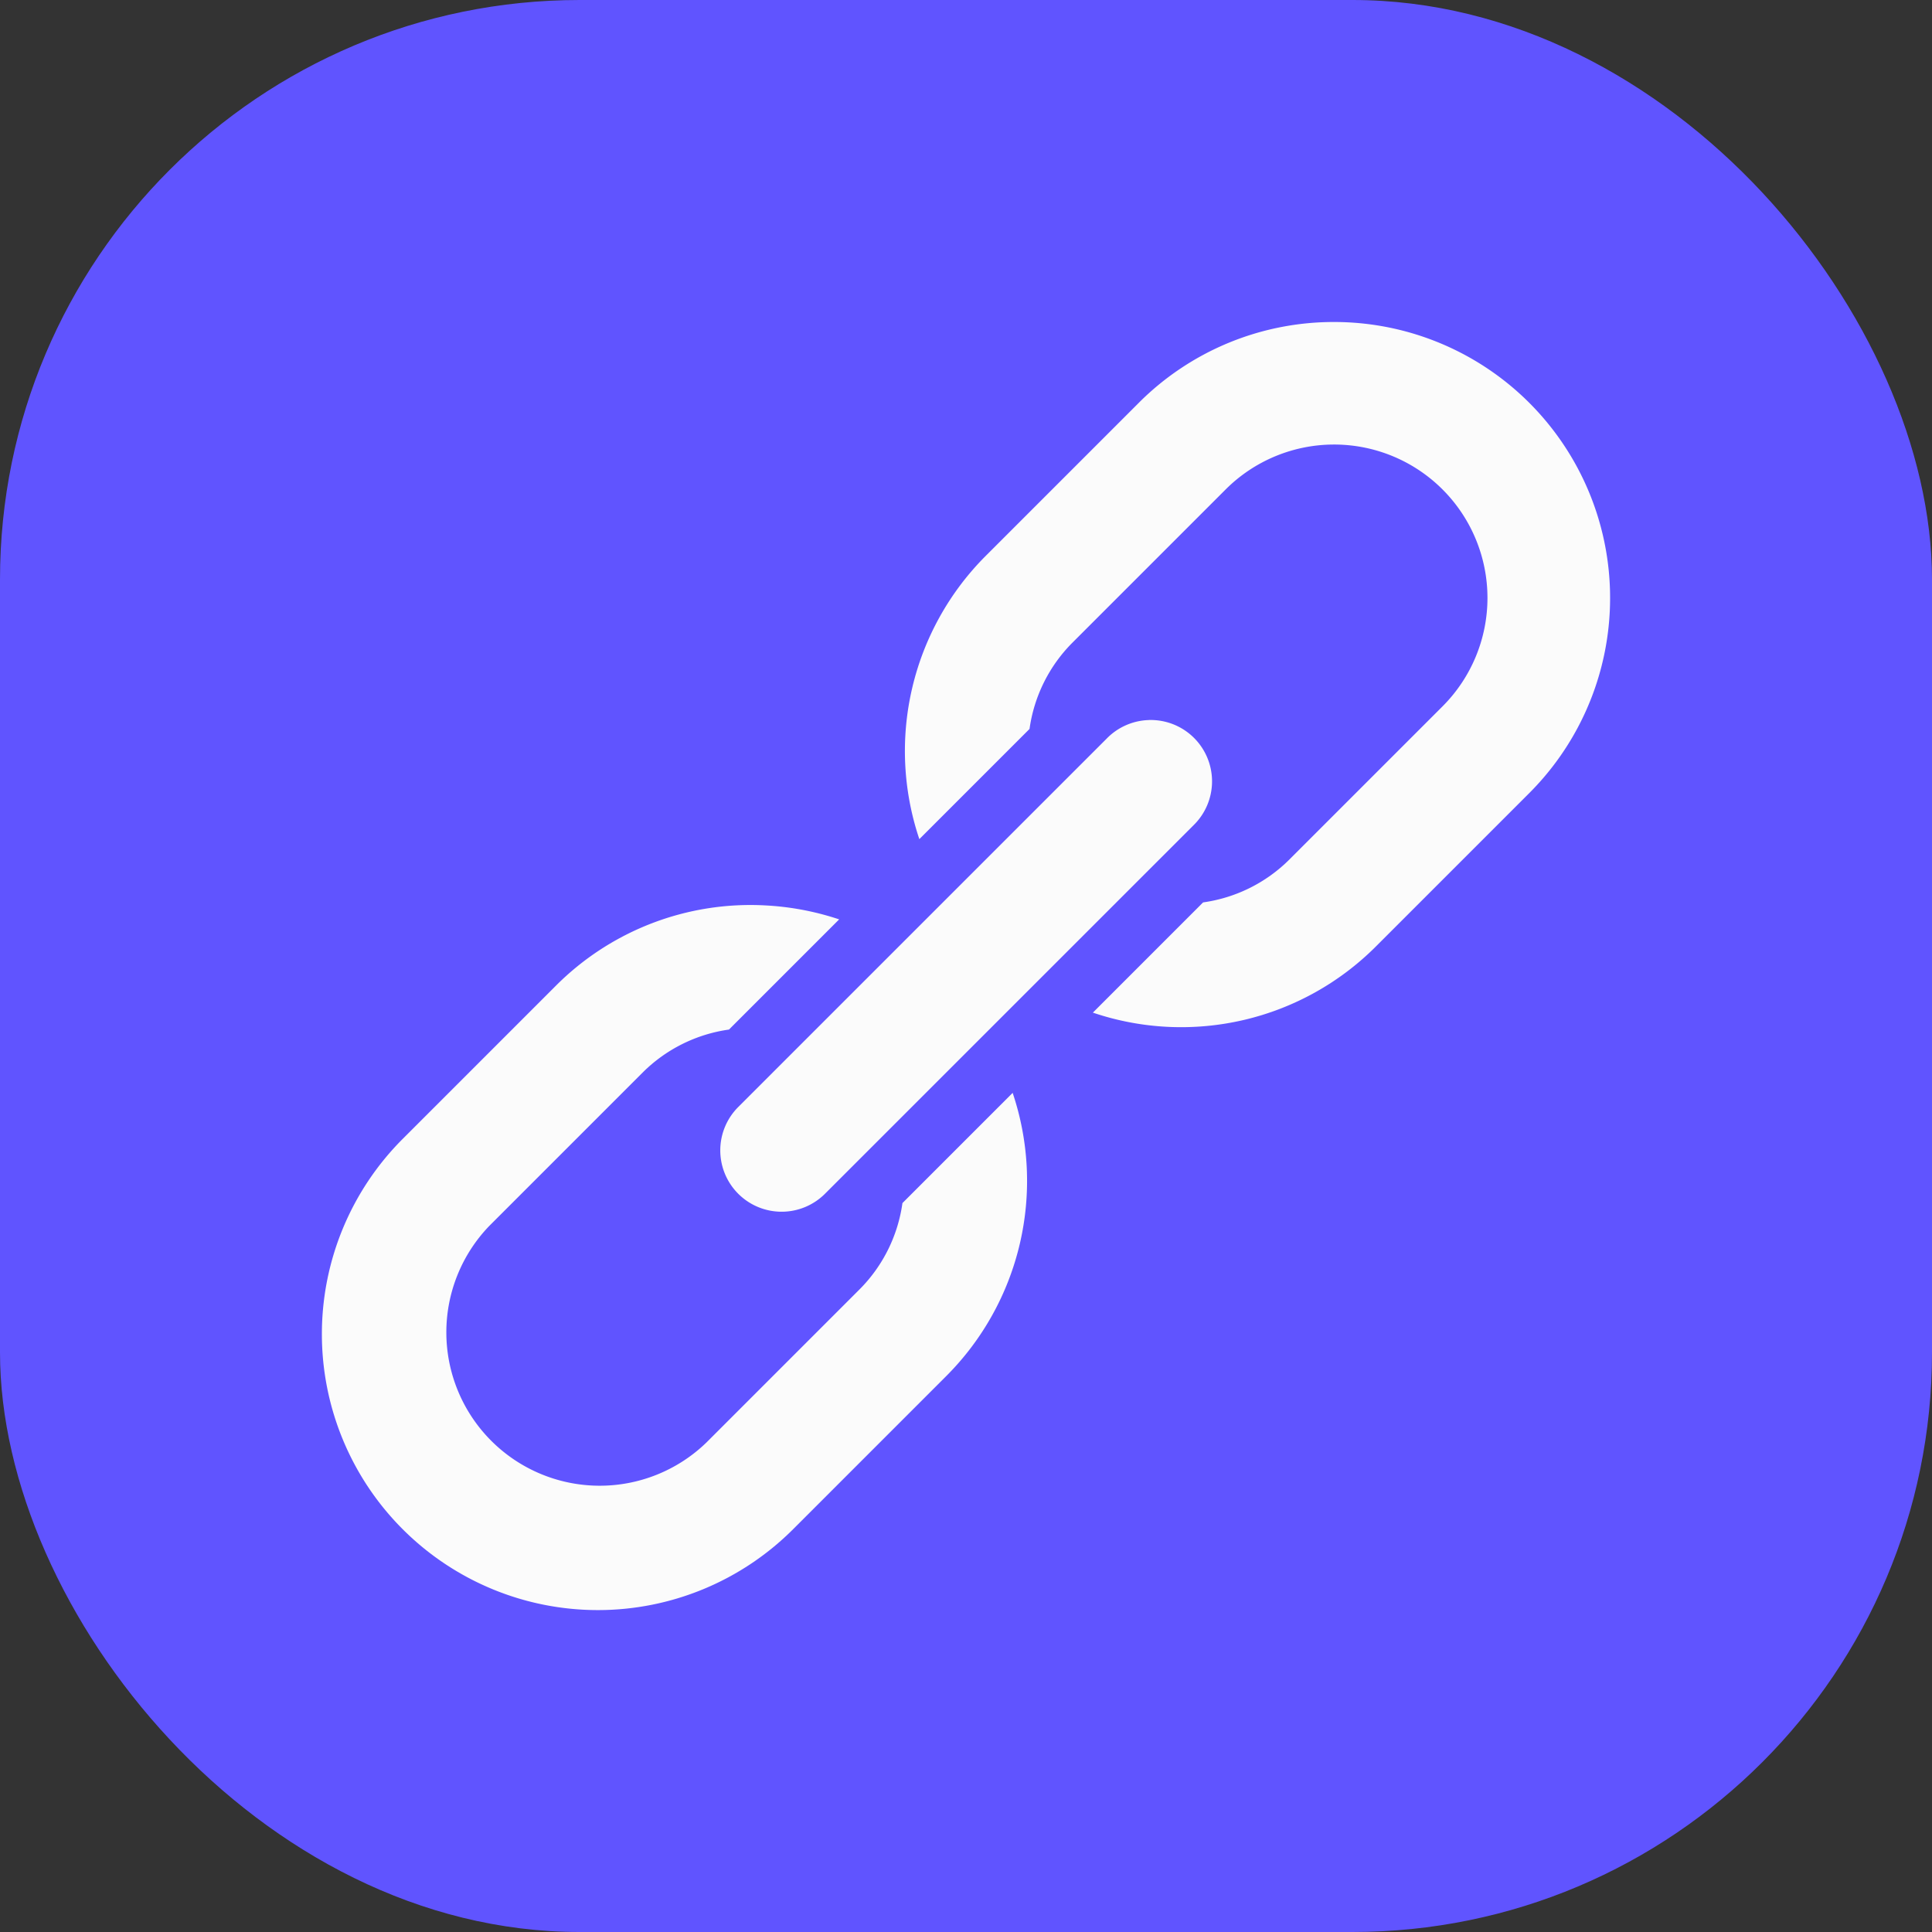
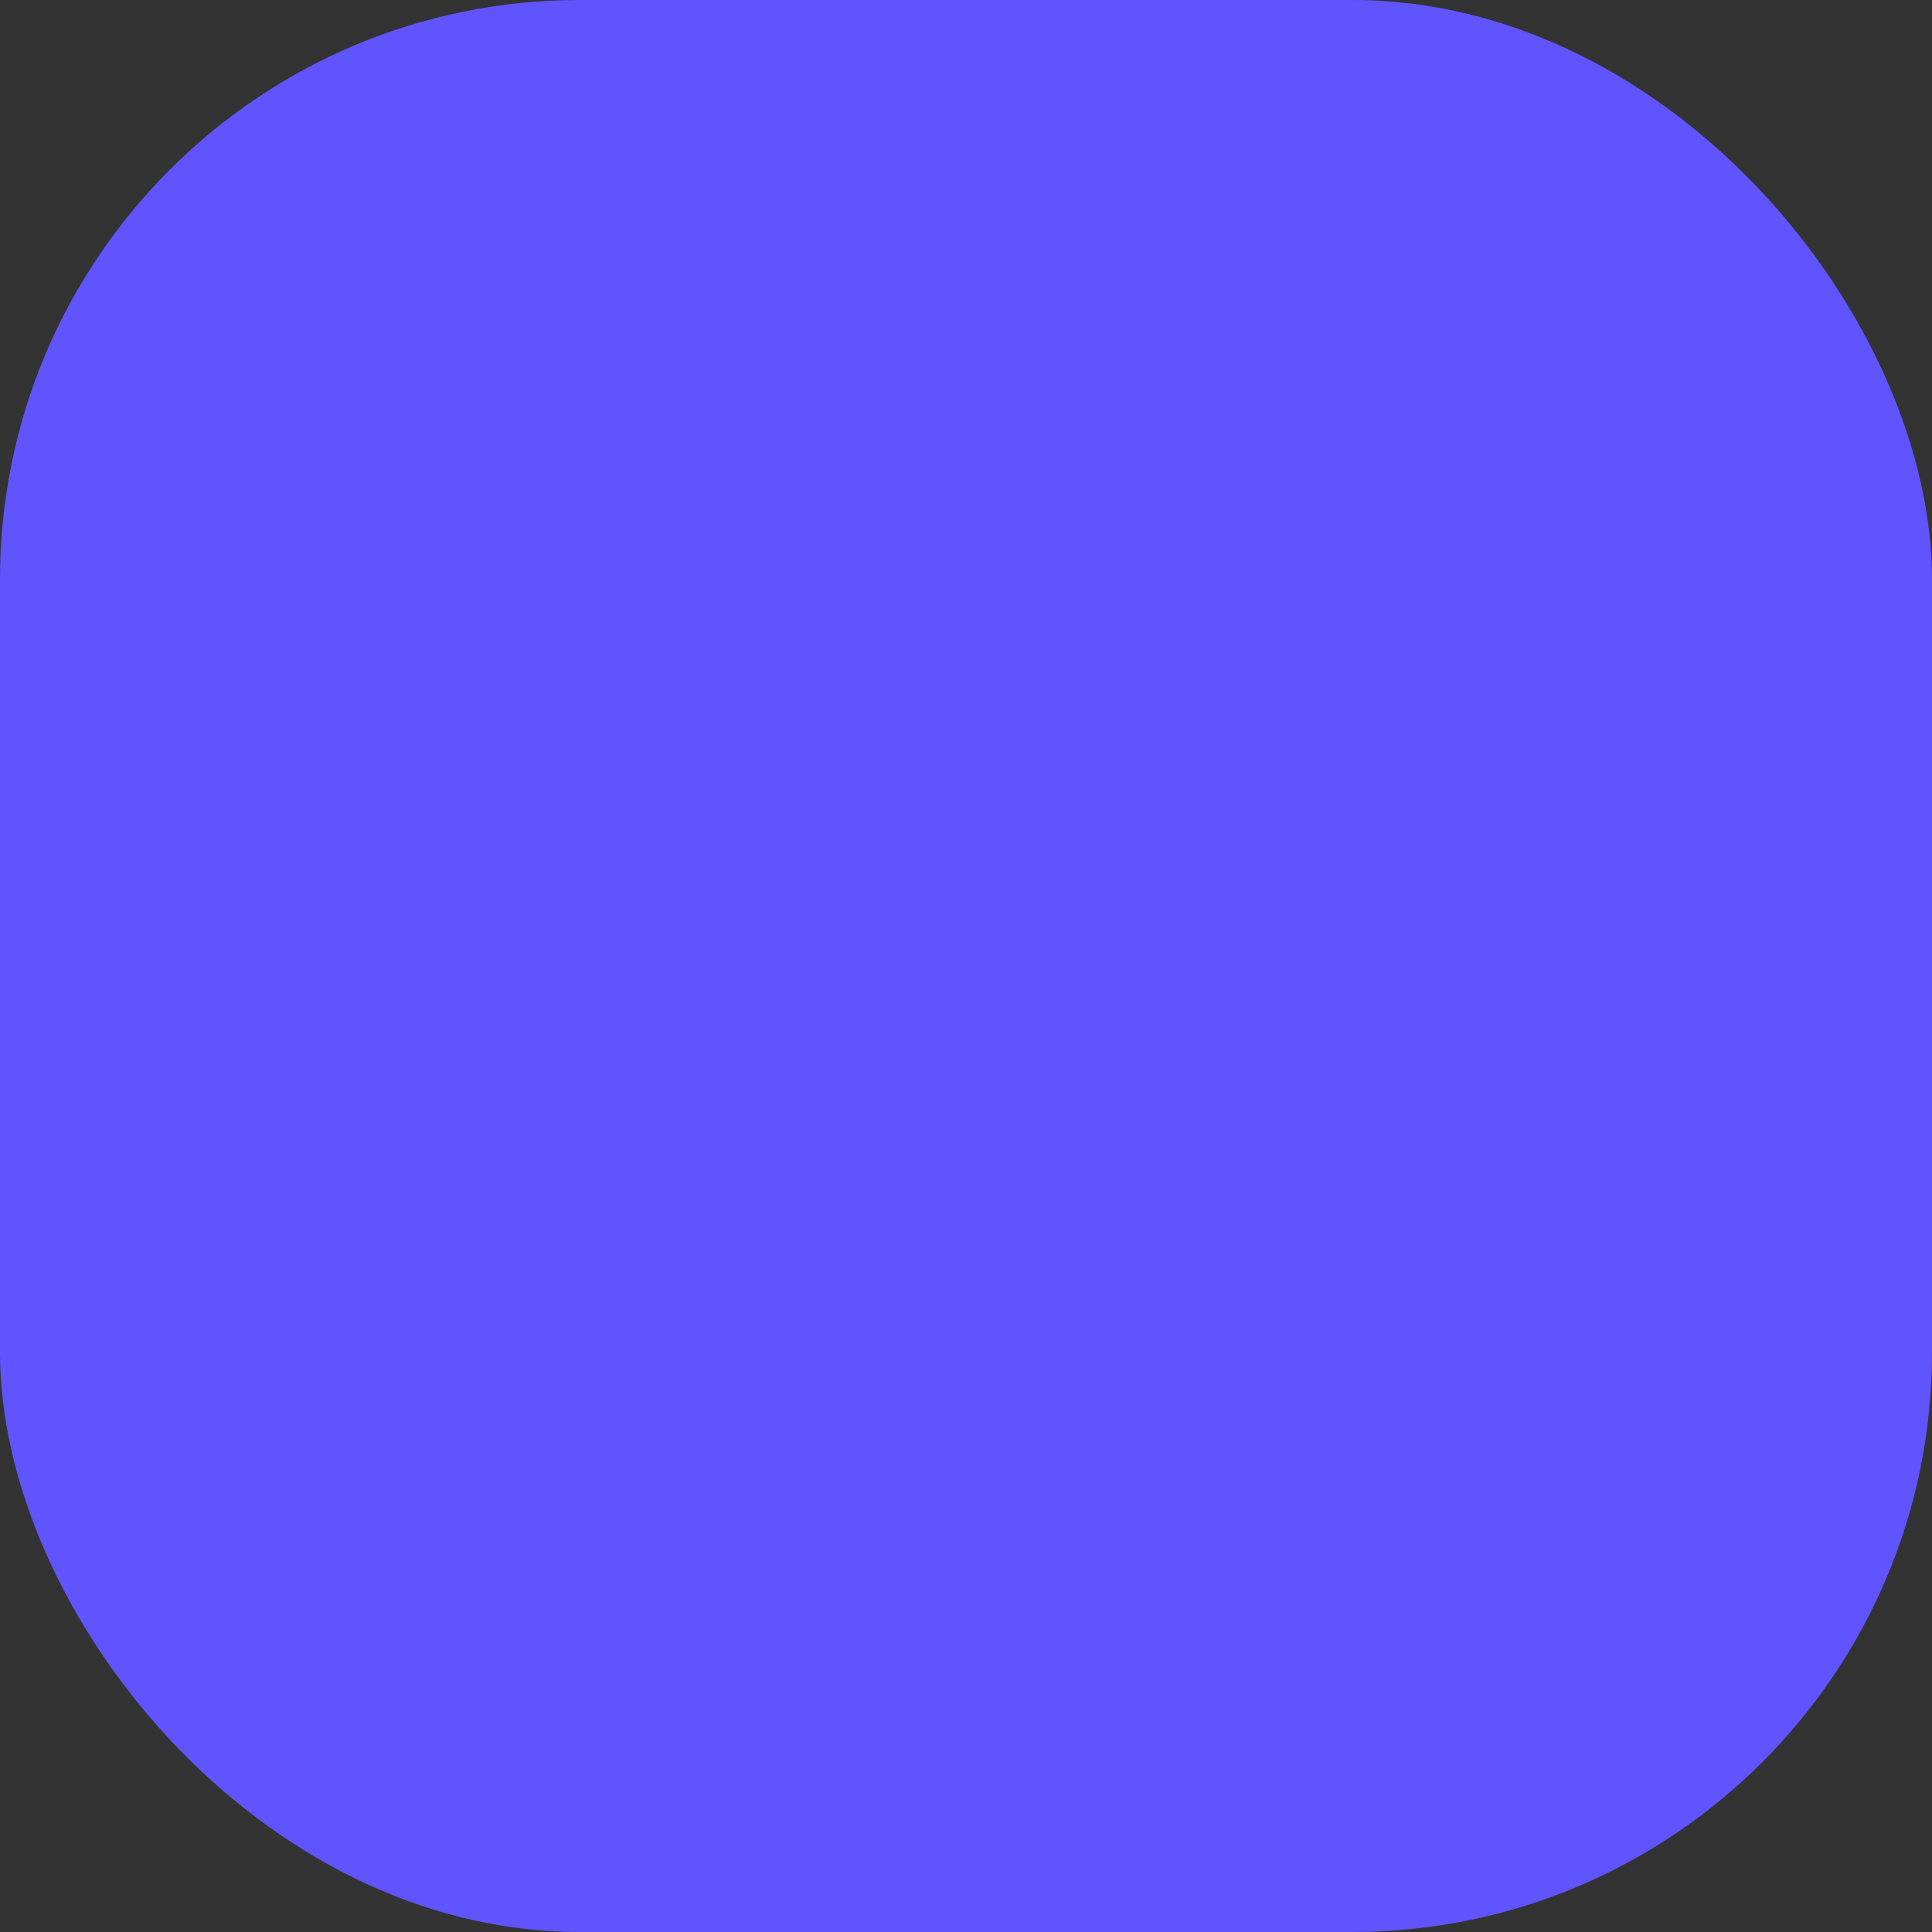
<svg xmlns="http://www.w3.org/2000/svg" id="Компонент_11_1" data-name="Компонент 11 – 1" width="60" height="60" viewBox="0 0 60 60">
  <rect x="0" y="0" width="60" height="60" fill="#333333" stroke="none" />
  <defs>
    <clipPath id="clip-path">
-       <rect id="Прямоугольник_292" data-name="Прямоугольник 292" width="40" height="40" transform="translate(1278 2650)" fill="#fff" stroke="#707070" stroke-width="1" />
-     </clipPath>
+       </clipPath>
  </defs>
  <rect id="Прямоугольник_291" data-name="Прямоугольник 291" width="60" height="60" rx="18" fill="#6054ff" />
  <g id="Группа_масок_38" data-name="Группа масок 38" transform="translate(-1268 -2640)" clip-path="url(#clip-path)">
-     <path id="link" d="M35.246,3.814a8.551,8.551,0,0,0-6.063,2.508L24.42,11.085a8.573,8.573,0,0,0-2.054,8.789l3.422-3.422a4.716,4.716,0,0,1,1.327-2.674l4.763-4.763a4.763,4.763,0,0,1,6.737,6.735l-4.763,4.763a4.719,4.719,0,0,1-2.674,1.326l-3.423,3.423a8.547,8.547,0,0,0,8.791-2.056l4.763-4.763A8.57,8.57,0,0,0,35.246,3.814ZM29.493,16.176a1.905,1.905,0,0,0-1.31.577L16.752,28.183a1.905,1.905,0,1,0,2.694,2.694L30.878,19.446a1.905,1.905,0,0,0-1.384-3.271ZM17.575,21.932a8.533,8.533,0,0,0-6.49,2.488L6.322,29.183A8.572,8.572,0,0,0,18.445,41.306l4.763-4.763a8.574,8.574,0,0,0,2.056-8.789l-3.423,3.423a4.716,4.716,0,0,1-1.326,2.674l-4.763,4.763a4.763,4.763,0,0,1-6.735-6.735l4.763-4.763a4.725,4.725,0,0,1,2.674-1.328l3.422-3.422A8.642,8.642,0,0,0,17.575,21.932Z" transform="translate(1274.185 2646.186)" fill="#fbfbfb" />
-   </g>
+     </g>
</svg>